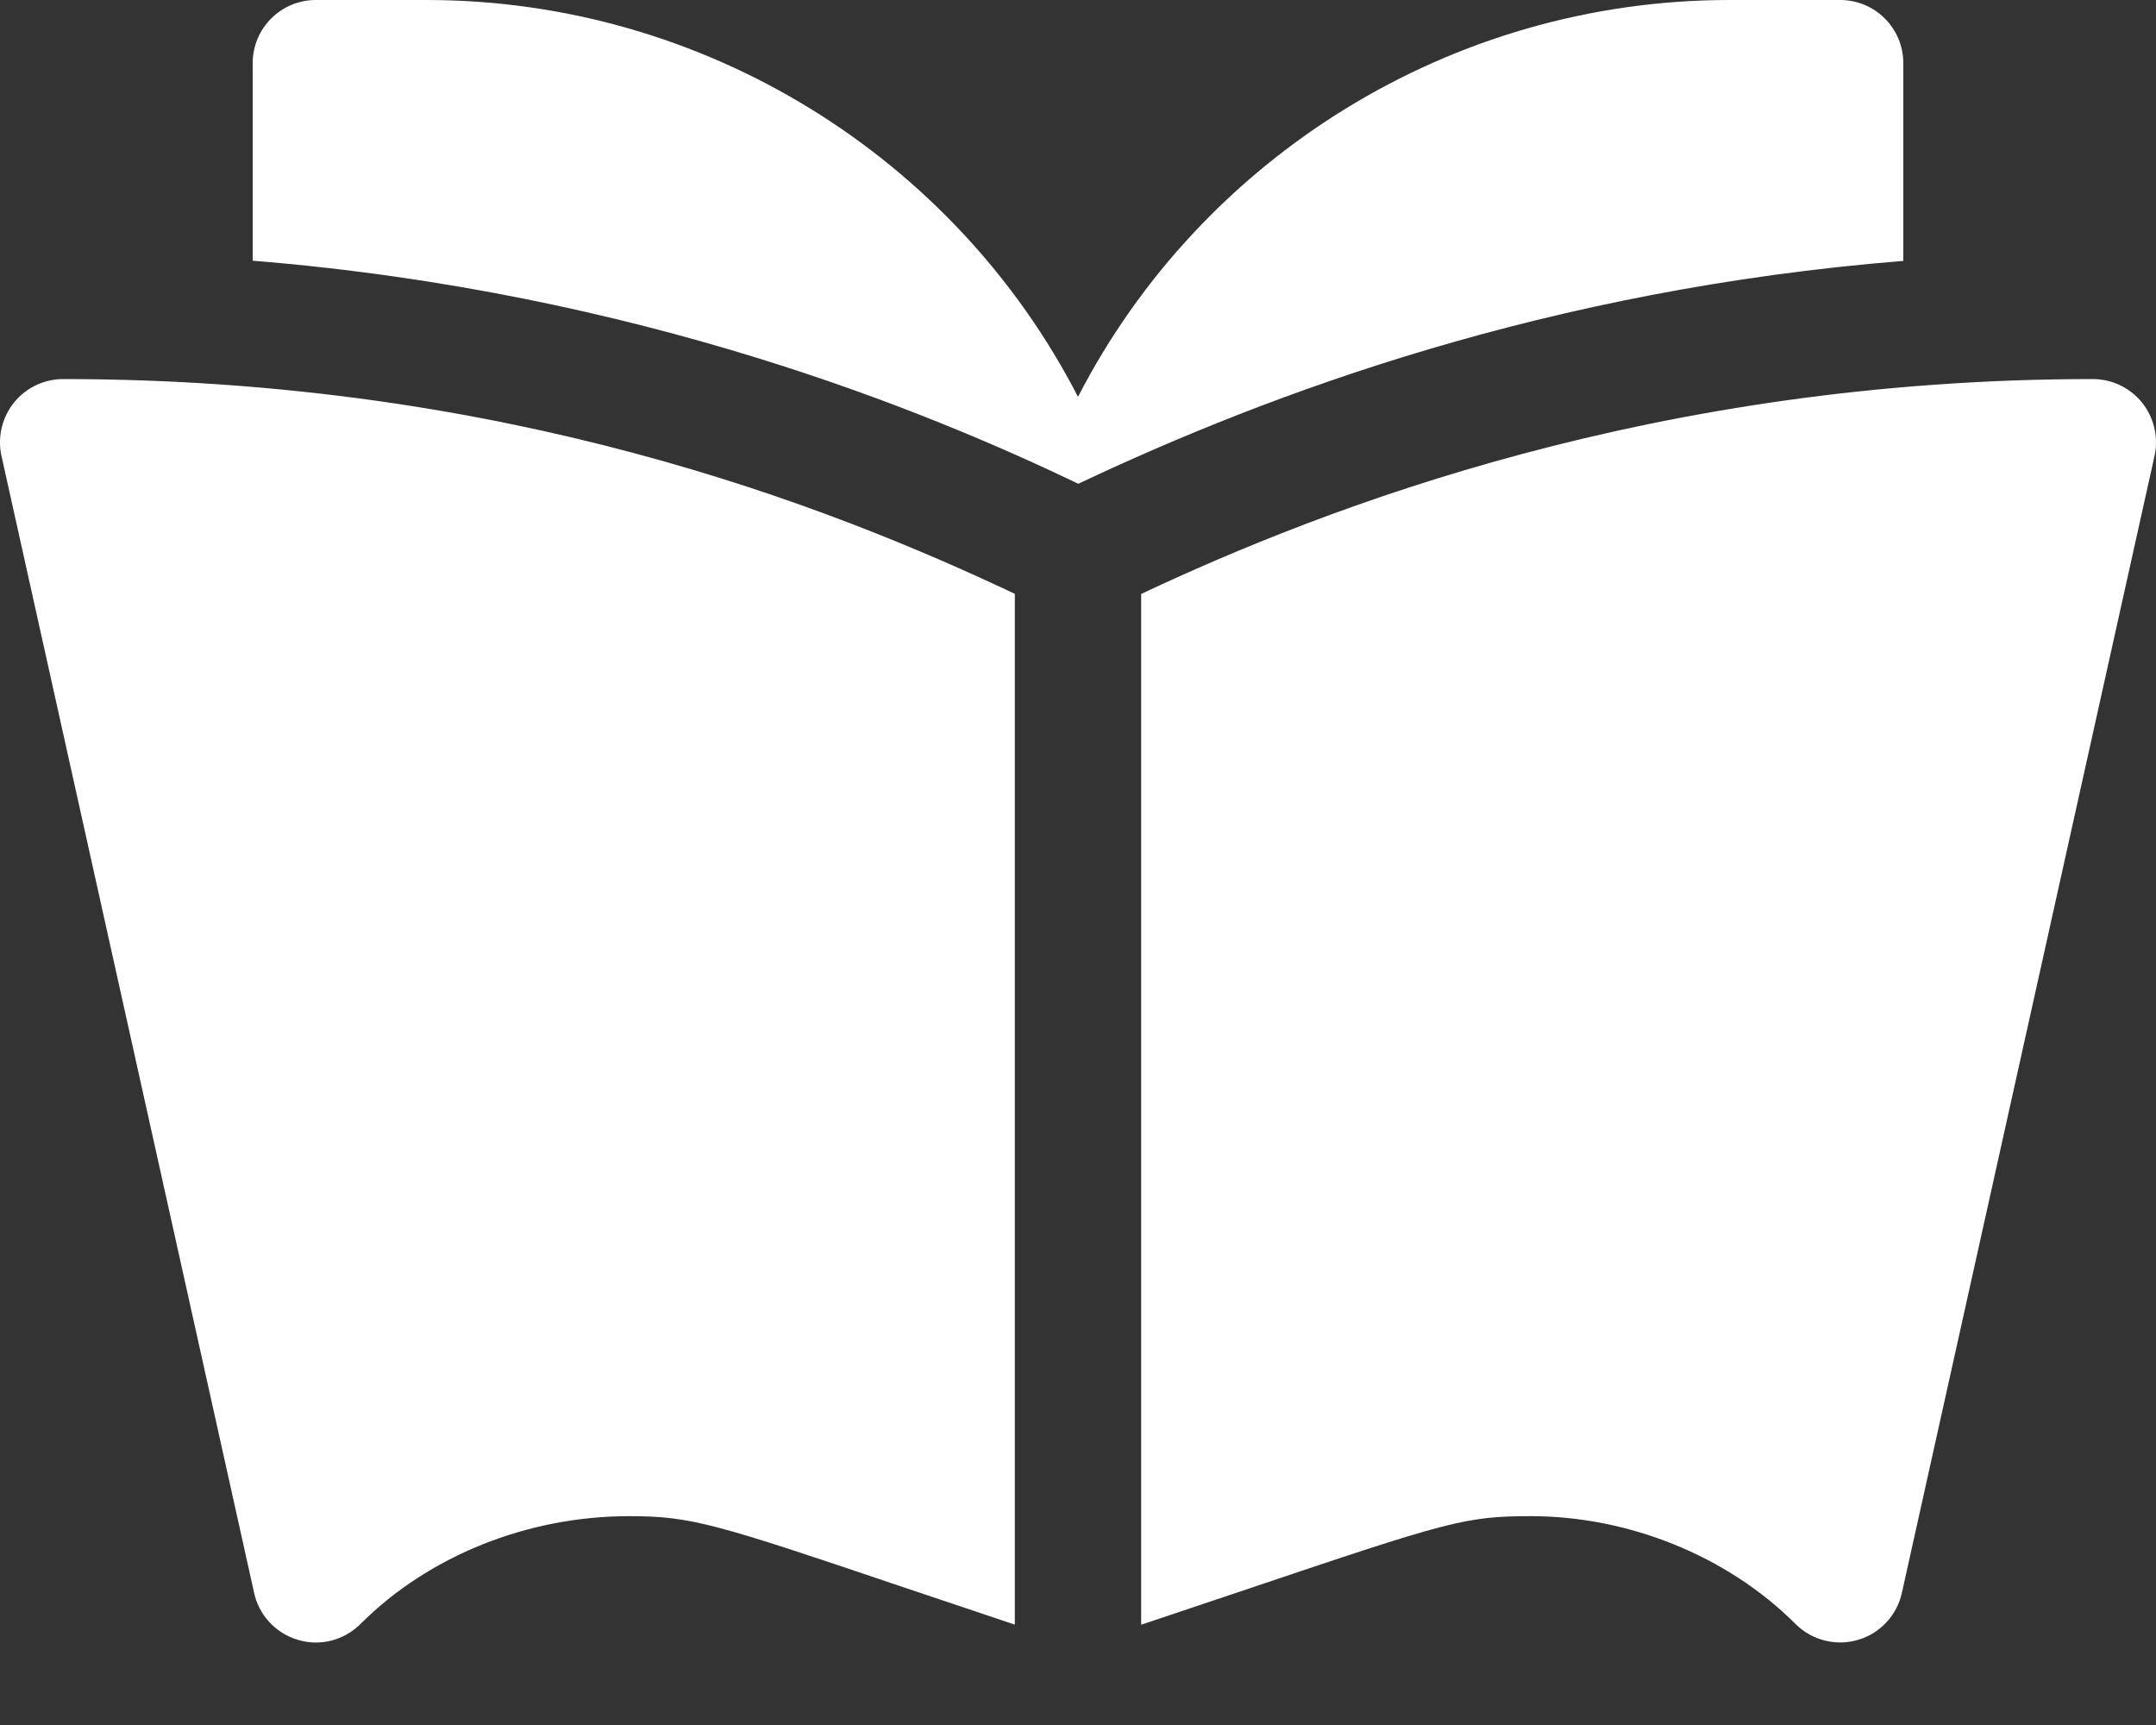
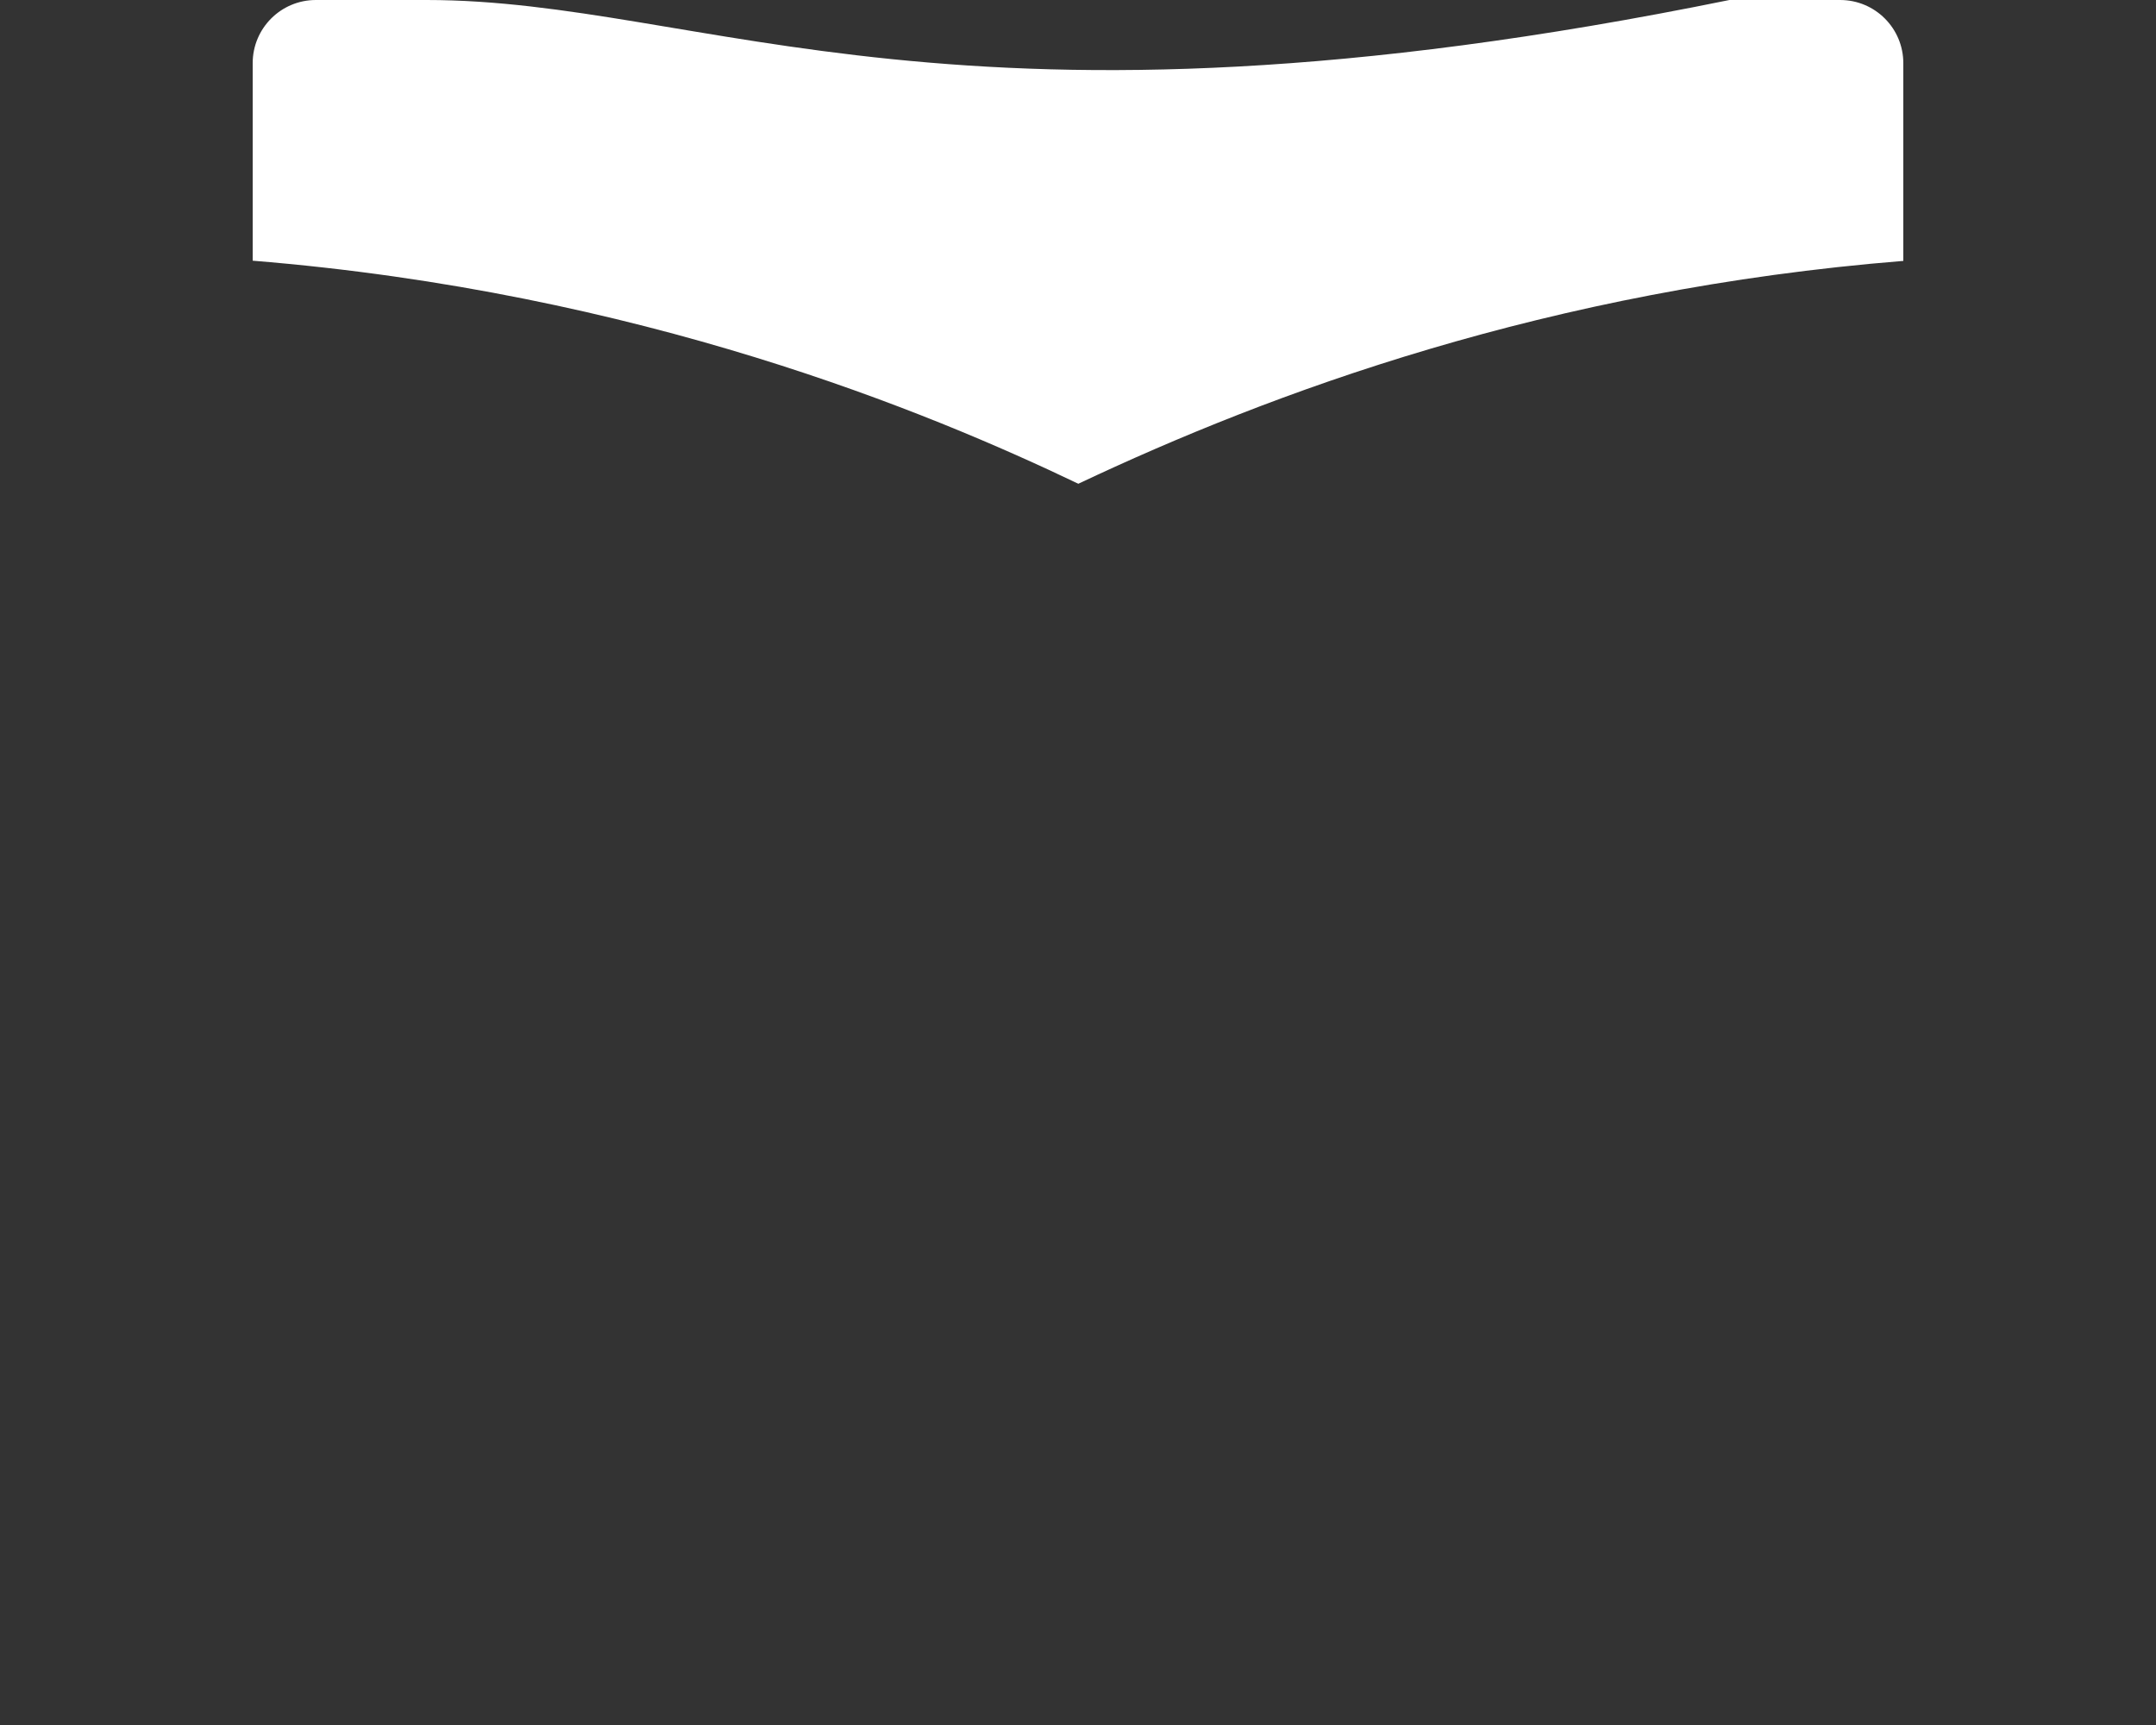
<svg xmlns="http://www.w3.org/2000/svg" width="20" height="16" viewBox="0 0 20 16" fill="none">
  <rect x="0" y="0" width="20" height="16" fill="#333333" stroke="none" />
-   <path d="M17.07 0H16.043C13.461 0 11.141 1.463 10 3.681C8.859 1.463 6.539 0 3.957 0H2.93C2.606 0 2.344 0.262 2.344 0.586V2.418C5.942 2.71 8.62 3.825 10.003 4.487C11.785 3.645 14.36 2.685 17.656 2.42V0.586C17.656 0.262 17.394 0 17.07 0Z" fill="white" />
-   <path d="M0.133 3.73C0.022 3.866 -0.023 4.044 0.011 4.217L2.355 14.764C2.397 14.975 2.553 15.147 2.76 15.209C2.967 15.274 3.192 15.215 3.344 15.063C3.98 14.427 4.899 14.063 5.835 14.063C6.411 14.063 6.624 14.128 8.383 14.723L9.414 15.069V5.508C7.656 4.677 4.67 3.516 0.586 3.516C0.41 3.516 0.244 3.595 0.133 3.73Z" fill="white" />
-   <path d="M19.867 3.73C19.756 3.595 19.59 3.516 19.414 3.516C15.361 3.516 12.304 4.701 10.586 5.509V15.07L11.566 14.741C13.436 14.111 13.592 14.063 14.202 14.063C15.101 14.063 16.02 14.427 16.656 15.063C16.811 15.218 17.038 15.271 17.24 15.209C17.447 15.147 17.602 14.975 17.645 14.764L19.989 4.217C20.023 4.044 19.978 3.866 19.867 3.73Z" fill="white" />
+   <path d="M17.07 0H16.043C8.859 1.463 6.539 0 3.957 0H2.93C2.606 0 2.344 0.262 2.344 0.586V2.418C5.942 2.71 8.62 3.825 10.003 4.487C11.785 3.645 14.36 2.685 17.656 2.42V0.586C17.656 0.262 17.394 0 17.07 0Z" fill="white" />
</svg>